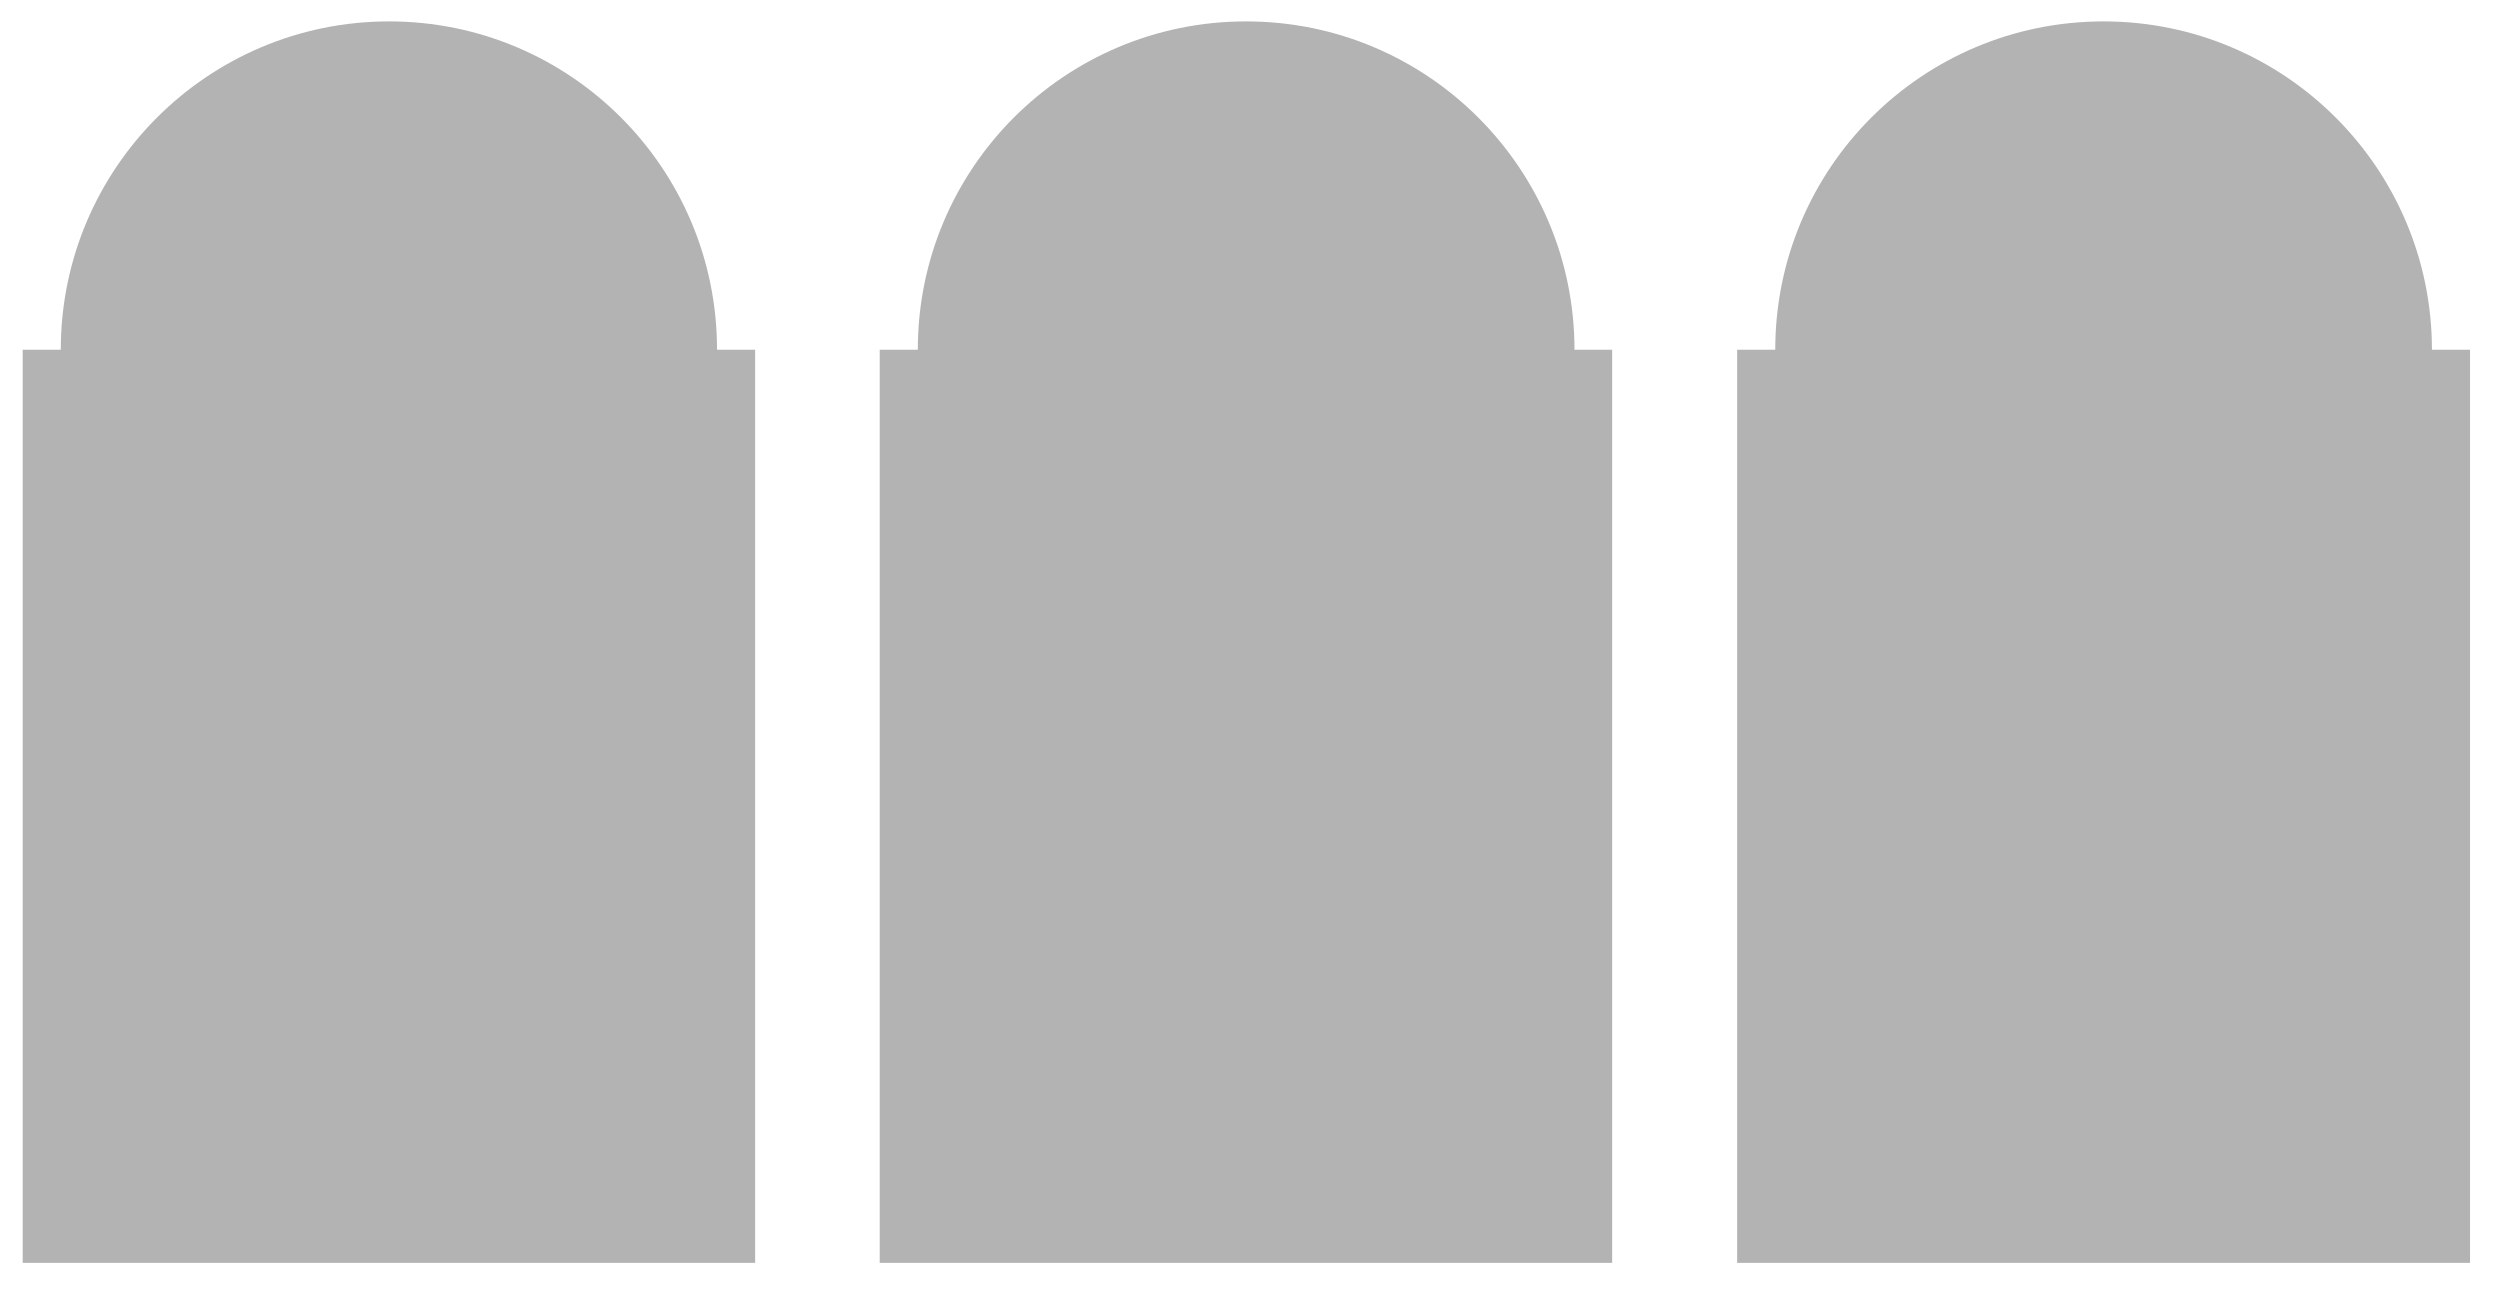
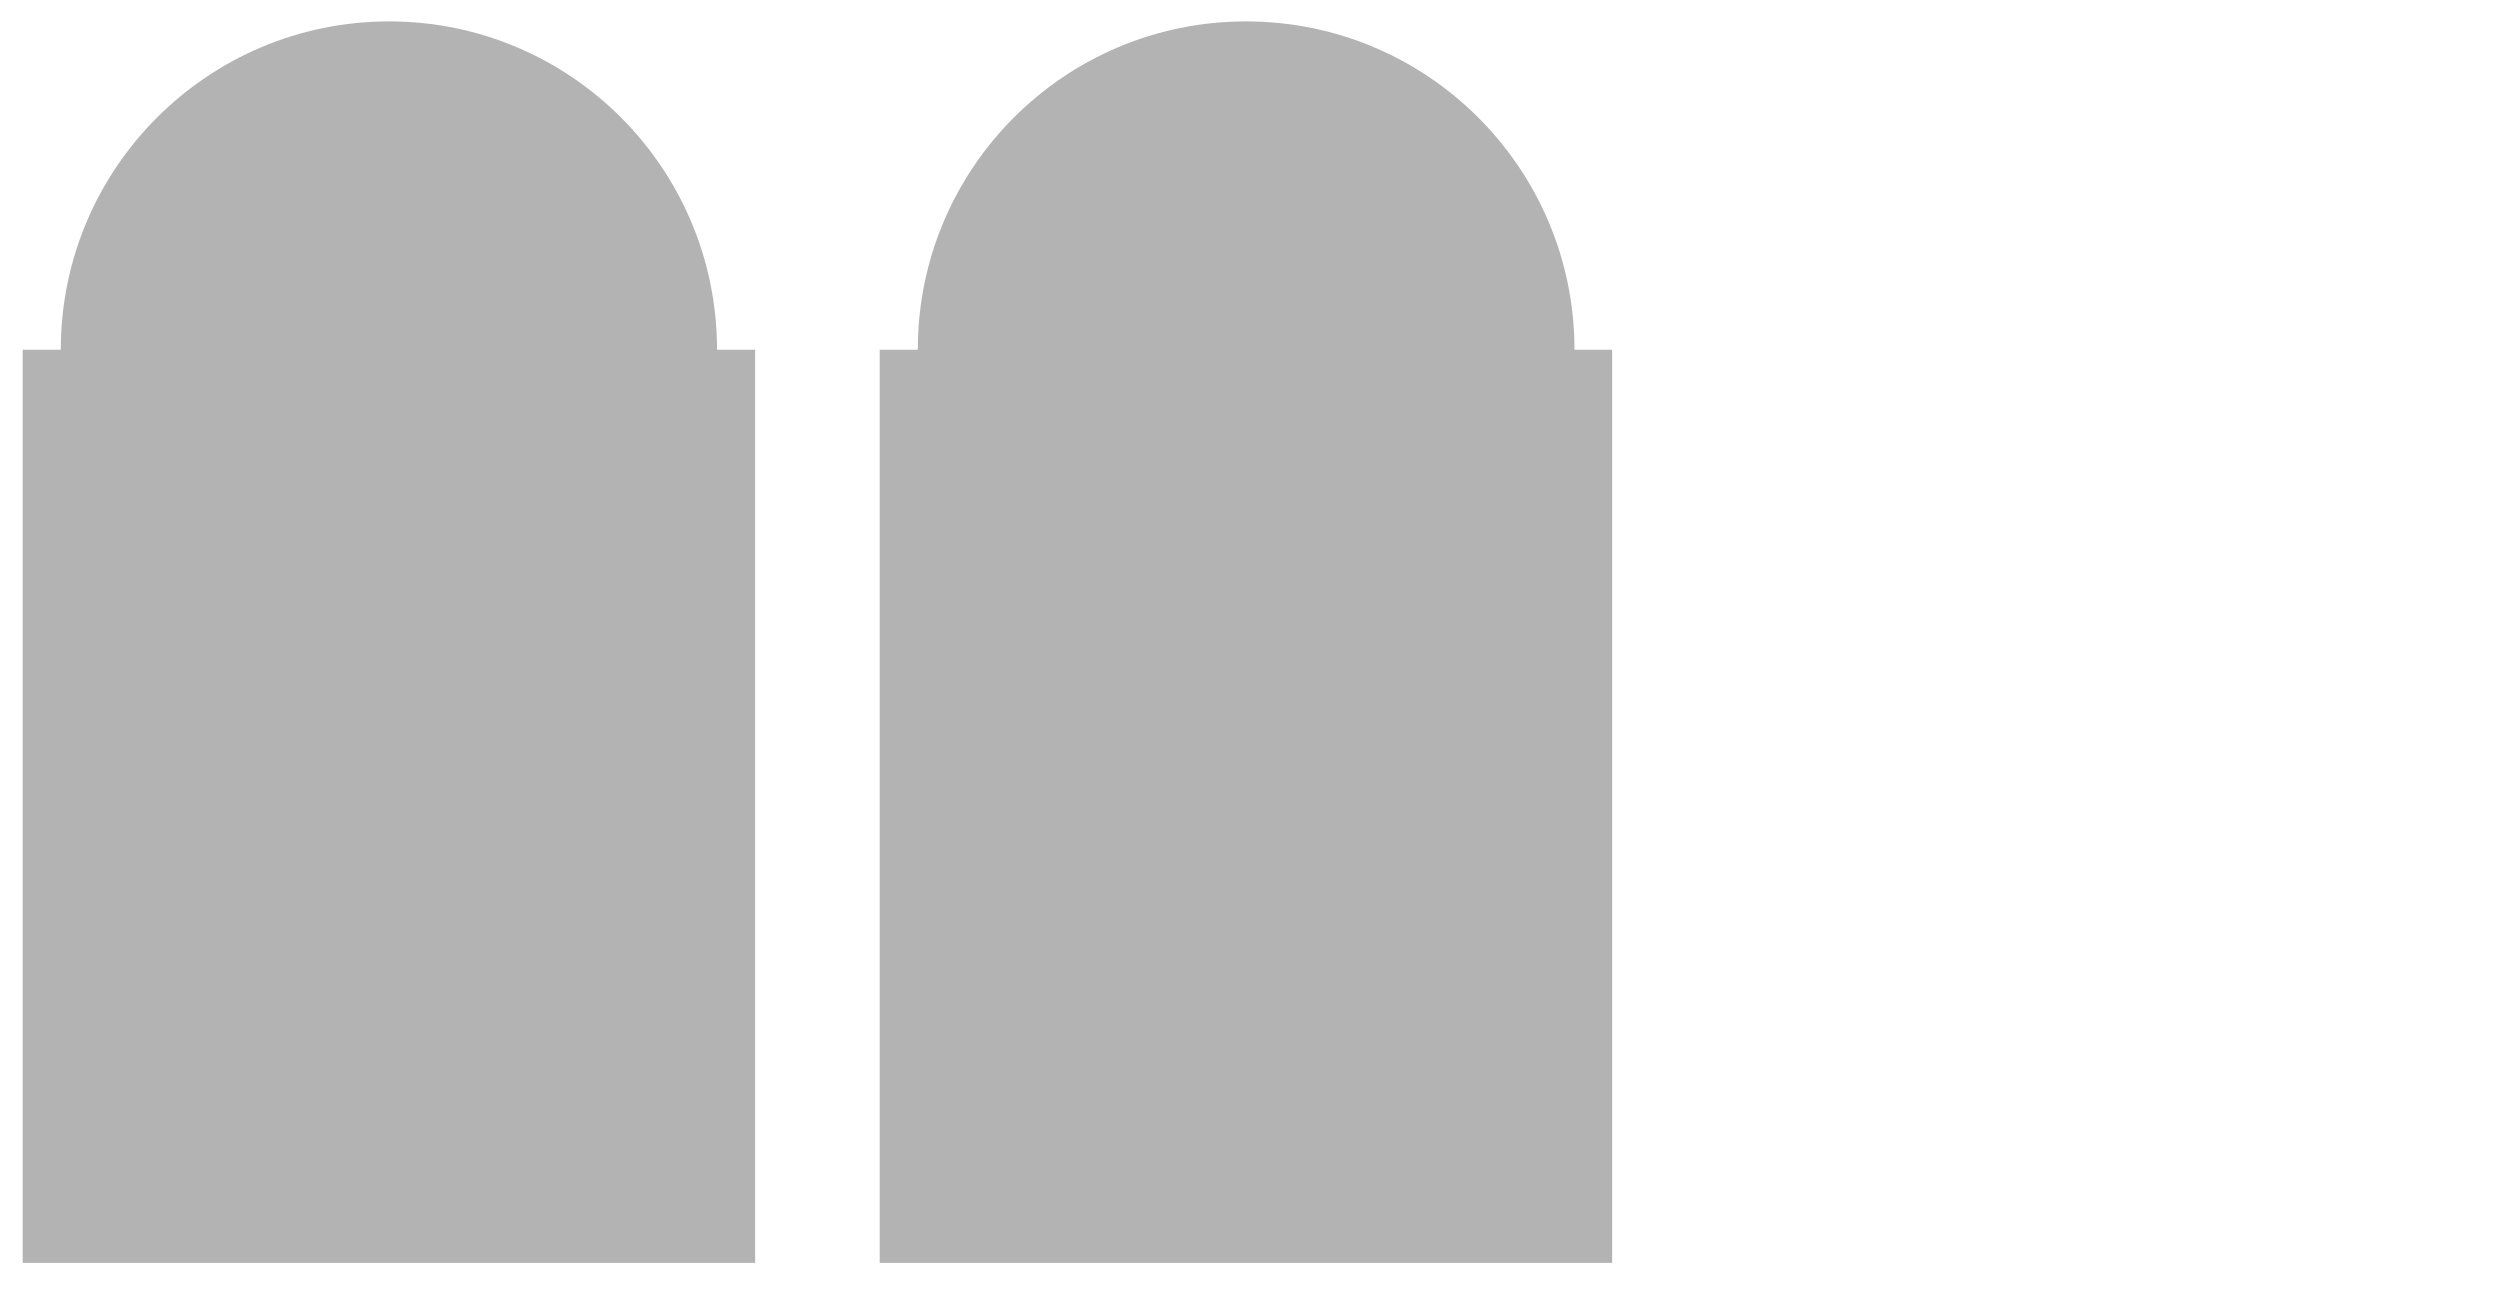
<svg xmlns="http://www.w3.org/2000/svg" version="1.1" id="Layer_1" x="0px" y="0px" viewBox="0 0 584 301" style="enable-background:new 0 0 584 301;" xml:space="preserve">
  <style type="text/css">
	.st0{opacity:0.3;}
</style>
  <g class="st0">
    <path d="M167.5,81.7C167.5,39.3,133.2,5,90.9,5S14.2,39.3,14.2,81.7H5.3V295h171.1V81.7H167.5z" />
    <path d="M367.8,81.7c0-42.3-34.3-76.7-76.7-76.7s-76.7,34.3-76.7,76.7h-8.9V295h171.1V81.7H367.8z" />
-     <path d="M568.1,81.7c0-42.3-34.3-76.7-76.7-76.7s-76.7,34.3-76.7,76.7h-8.9V295H577V81.7H568.1z" />
  </g>
</svg>